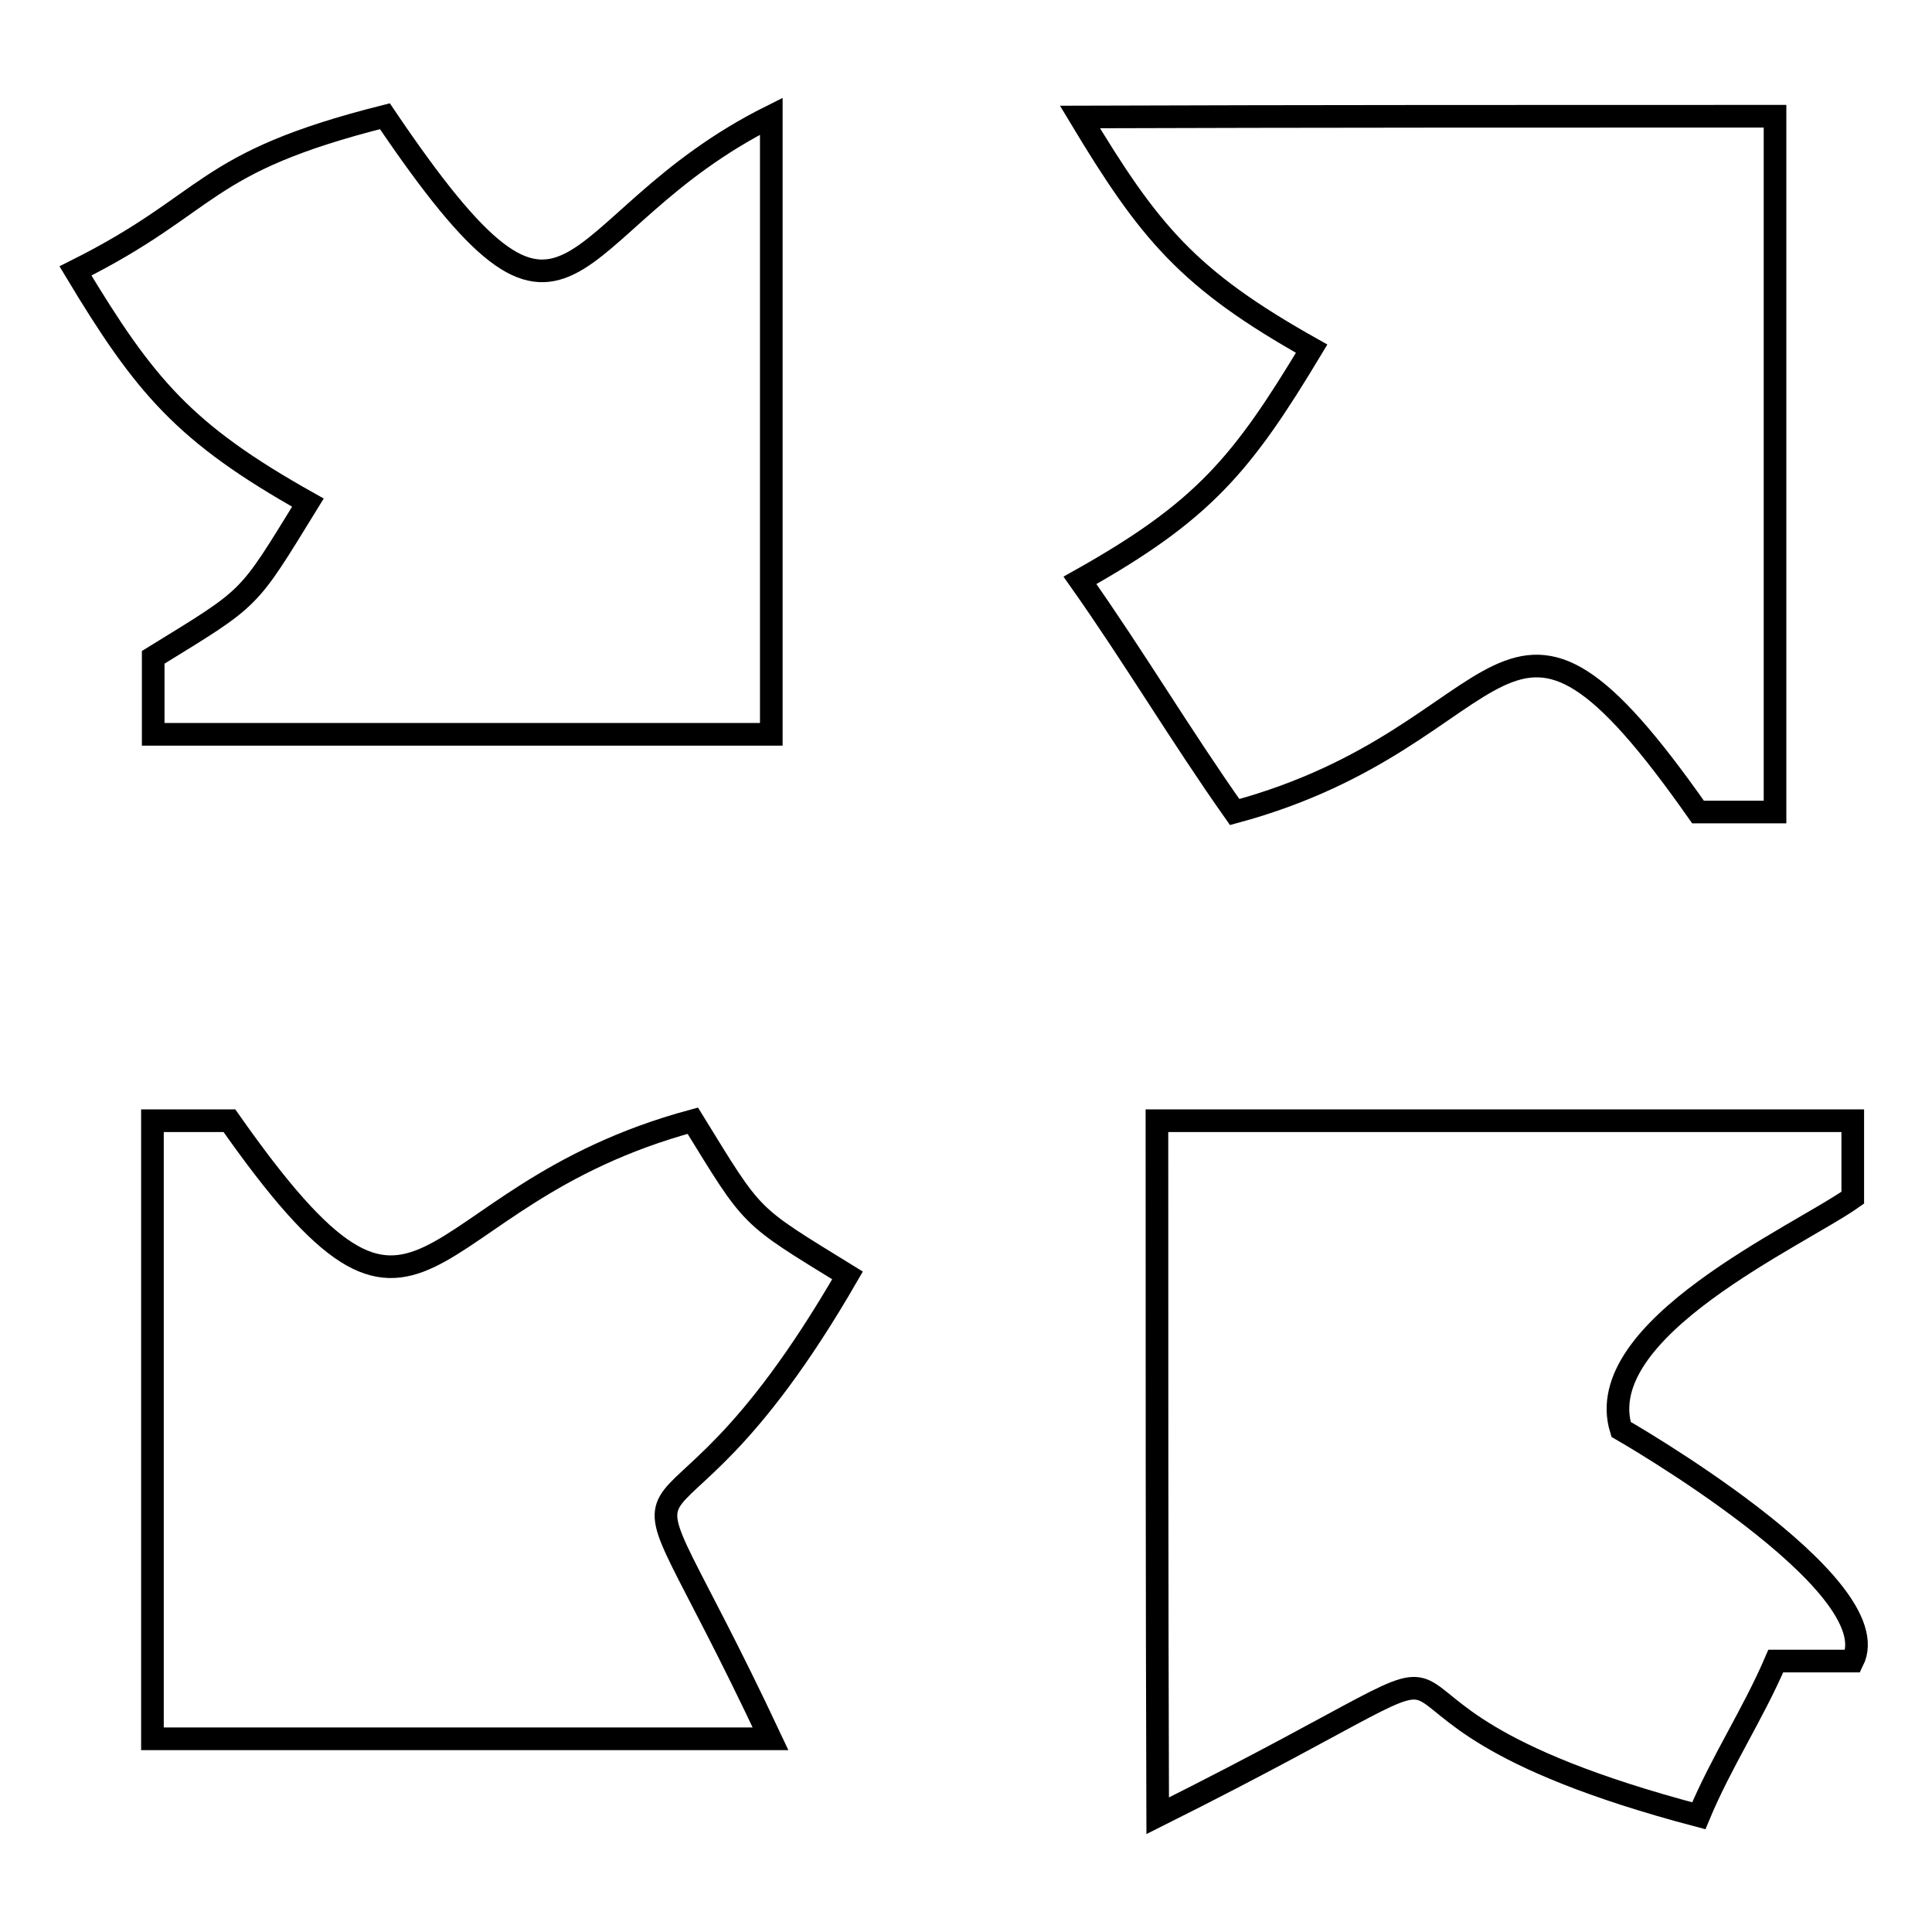
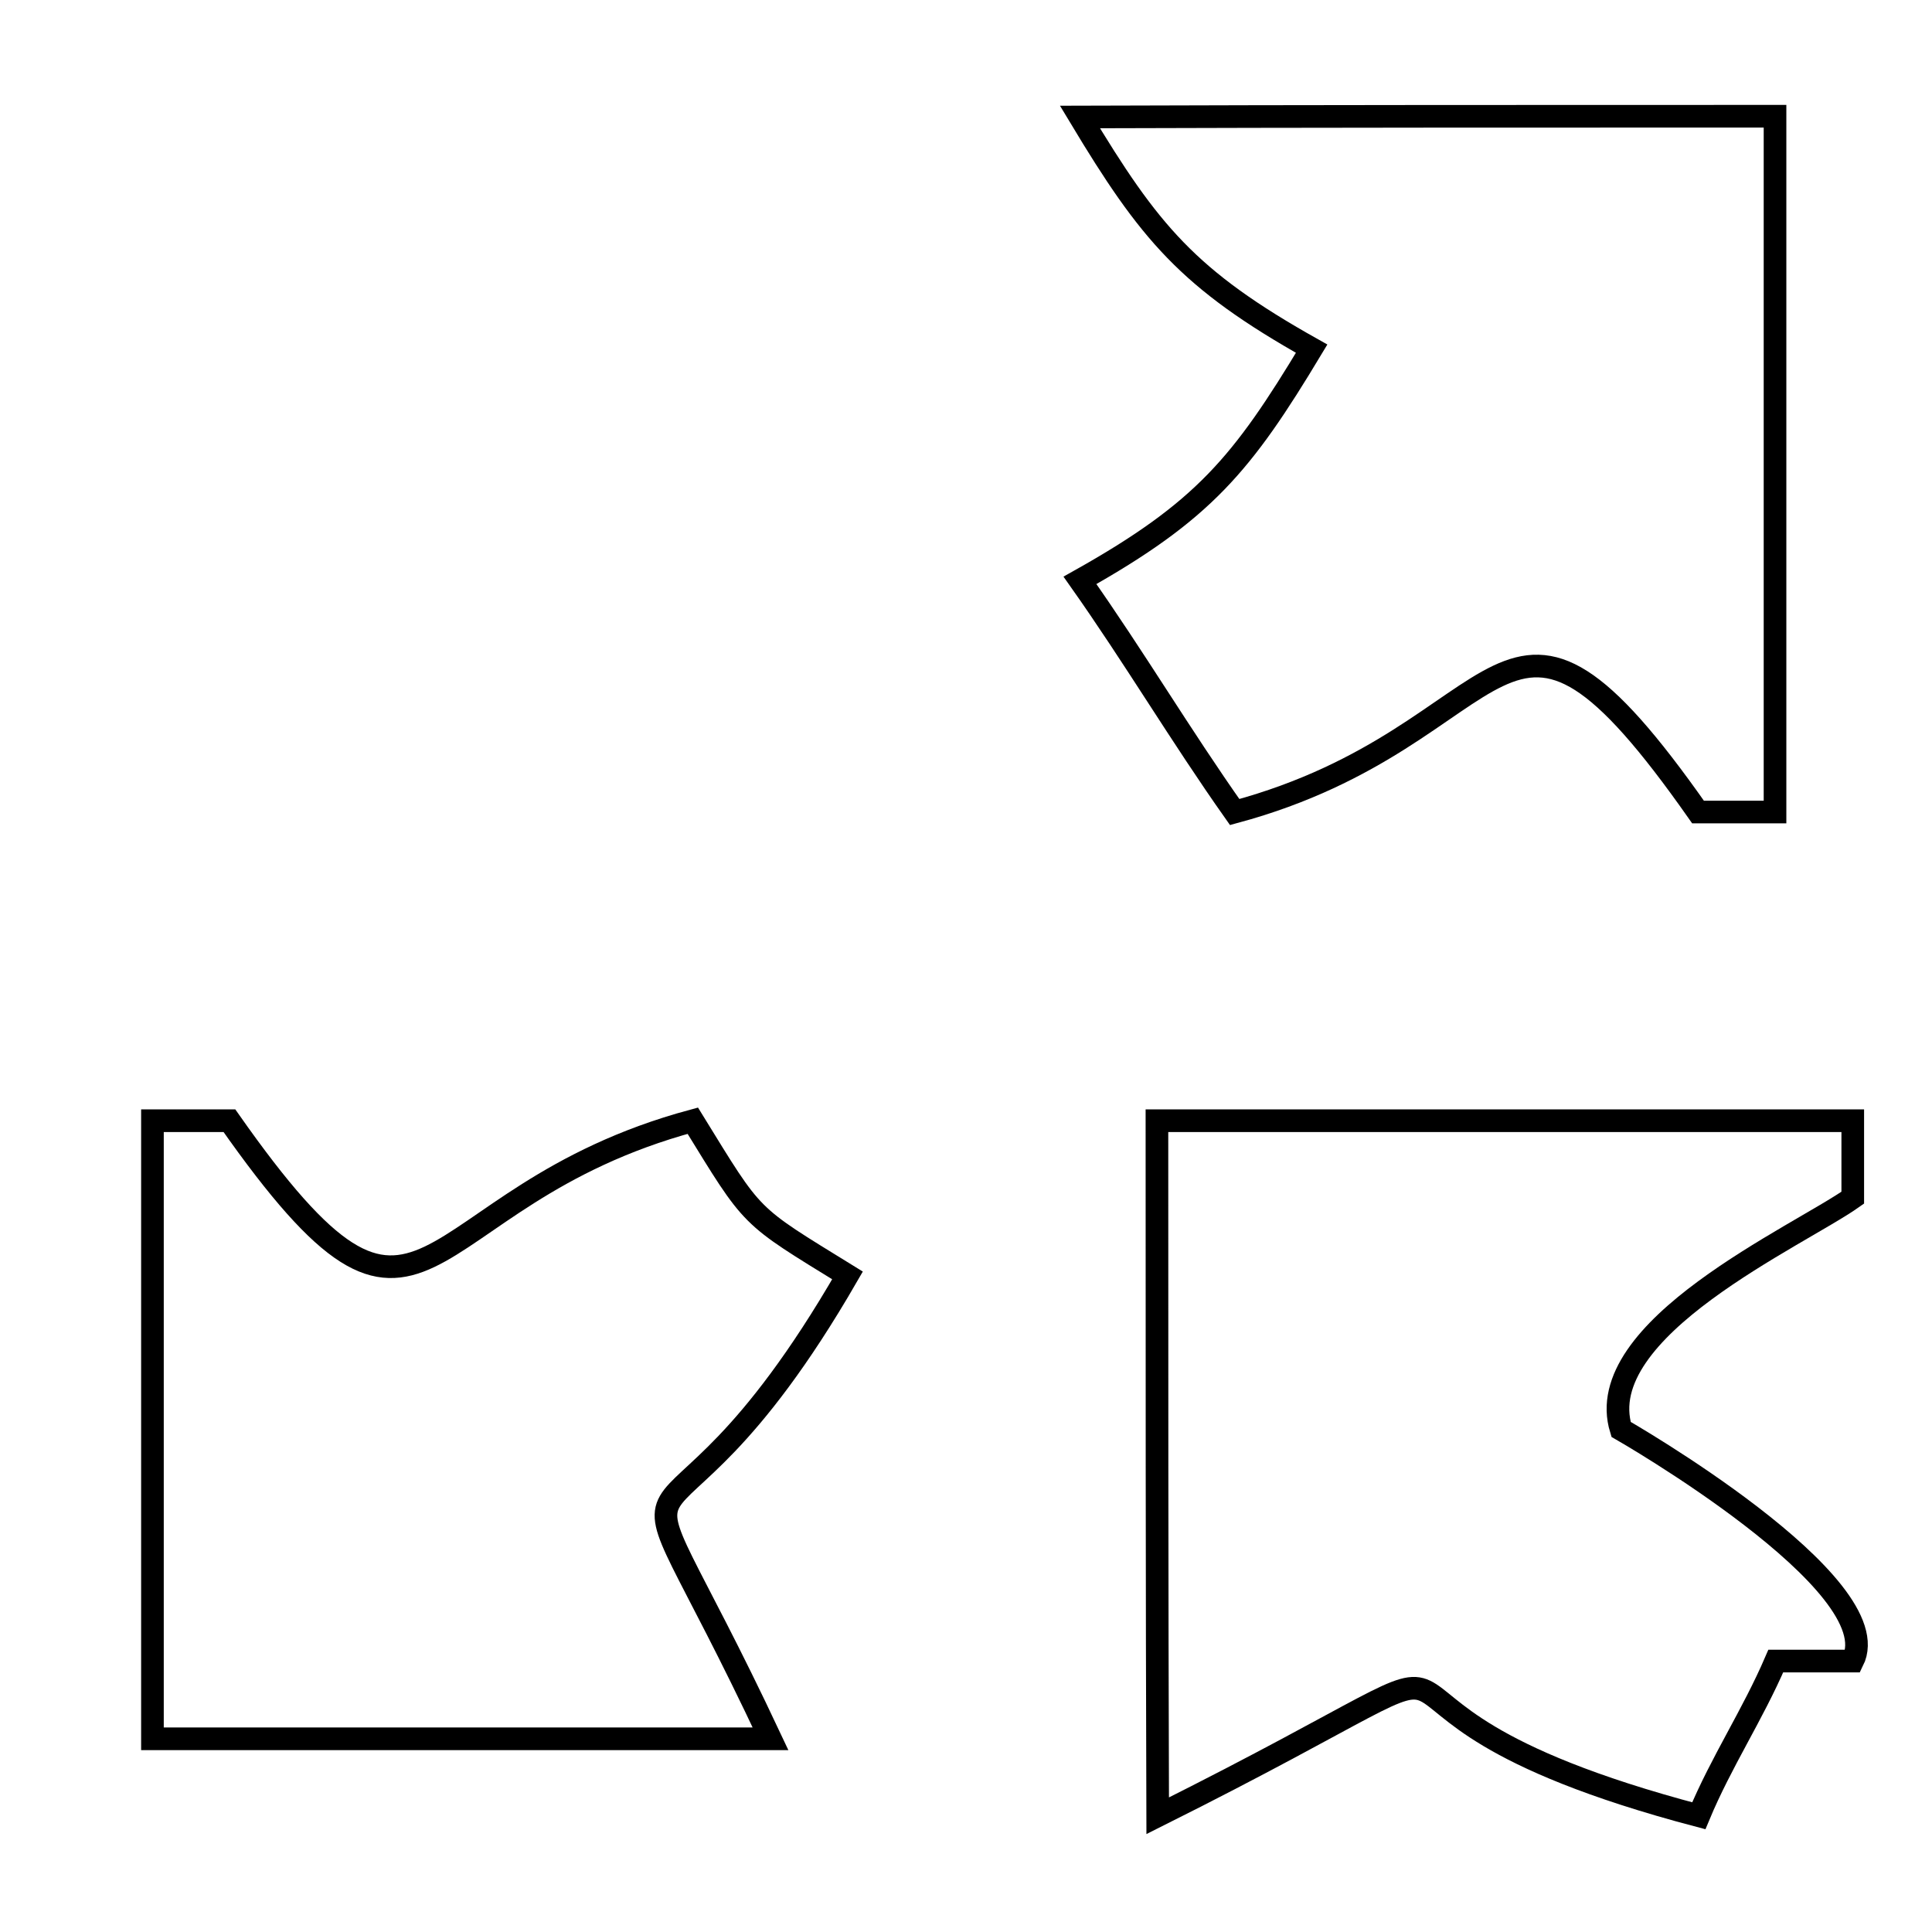
<svg xmlns="http://www.w3.org/2000/svg" version="1.1" x="0px" y="0px" viewBox="0 0 256 256" enable-background="new 0 0 256 256" xml:space="preserve">
  <g>
    <g>
-       <path stroke-width="3" fill-opacity="0" stroke="#000000" d="M102.2,97.3c-27.6,0-54.3,0-81.9,0c0-3.1,0-7.2,0-10.2c13.3-8.2,12.3-7.2,20.5-20.5C24.4,57.4,19.2,51.2,10,35.9c18.4-9.2,16.4-14.3,41-20.5c25.6,37.9,22.5,14.3,51.2,0C102.2,43,102.2,69.6,102.2,97.3L102.2,97.3z" />
      <path stroke-width="3" fill-opacity="0" stroke="#000000" d="M235.2,15.4c0,30.7,0,61.4,0,92.2c-3.1,0-7.2,0-10.2,0c-26.6-37.9-23.6-10.2-61.4,0c-7.2-10.2-13.3-20.5-20.5-30.7c16.4-9.2,21.5-15.4,30.7-30.7c-16.4-9.2-21.5-15.4-30.7-30.7C173.8,15.4,204.5,15.4,235.2,15.4L235.2,15.4z" />
      <path stroke-width="3" fill-opacity="0" stroke="#000000" d="M20.2,230.4c0-27.6,0-54.3,0-81.9c3.1,0,7.2,0,10.2,0c26.6,37.9,23.6,10.2,61.4,0c8.2,13.3,7.2,12.3,20.5,20.5c-26.6,46.1-32.8,13.3-10.2,61.4C74.5,230.4,47.9,230.4,20.2,230.4L20.2,230.4z" />
      <path stroke-width="3" fill-opacity="0" stroke="#000000" d="M153.3,148.5c30.7,0,61.4,0,92.2,0c0,3.1,0,7.2,0,10.2c-7.2,5.1-34.8,17.4-30.7,30.7c0,0,35.8,20.5,30.7,30.7c-3.1,0-7.2,0-10.2,0c-3.1,7.2-7.2,13.3-10.2,20.5c-58.4-15.4-14.3-28.7-71.7,0C153.3,209.9,153.3,179.2,153.3,148.5L153.3,148.5z" />
    </g>
  </g>
</svg>